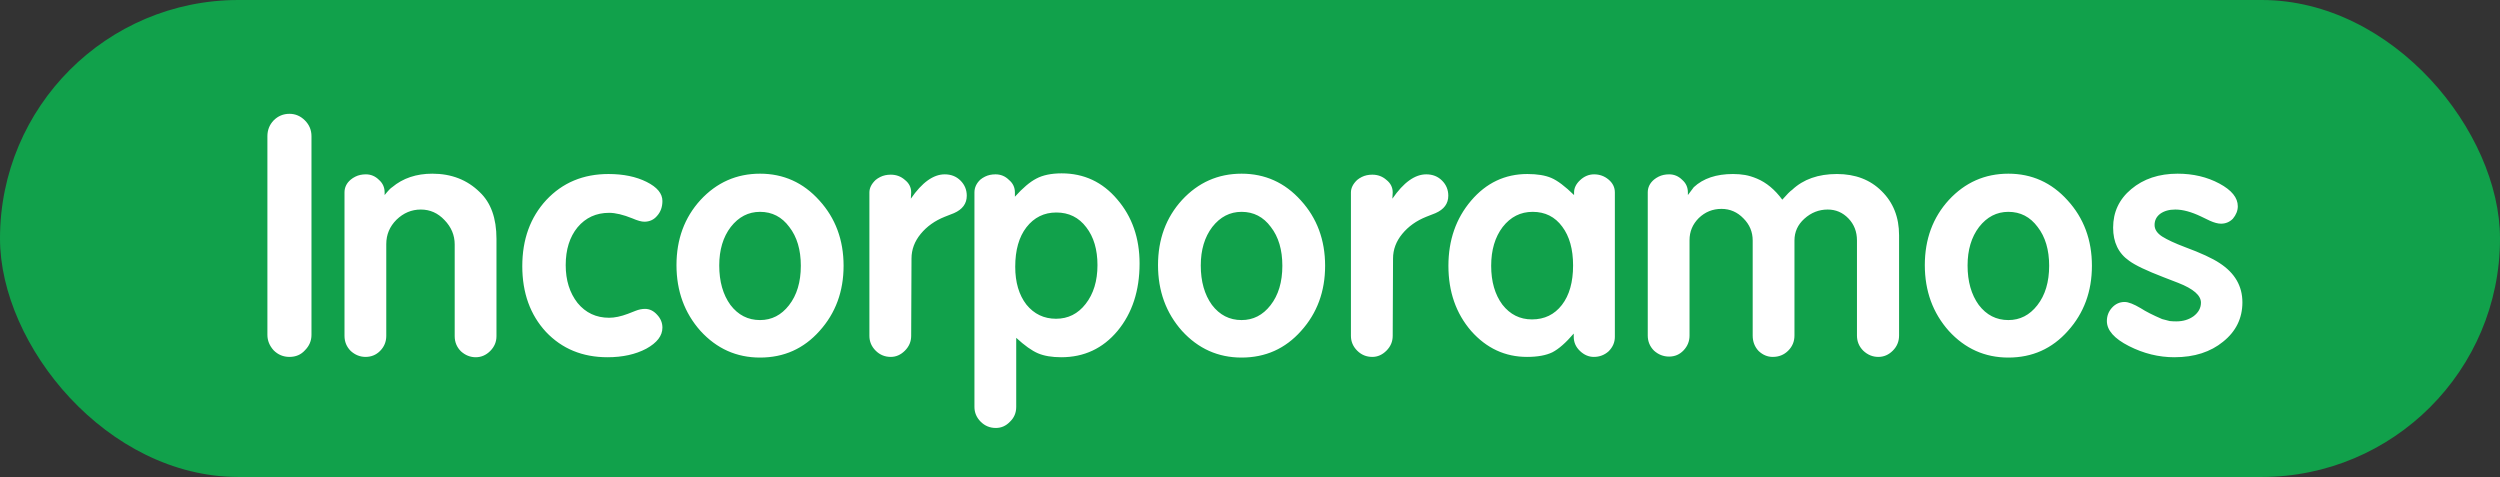
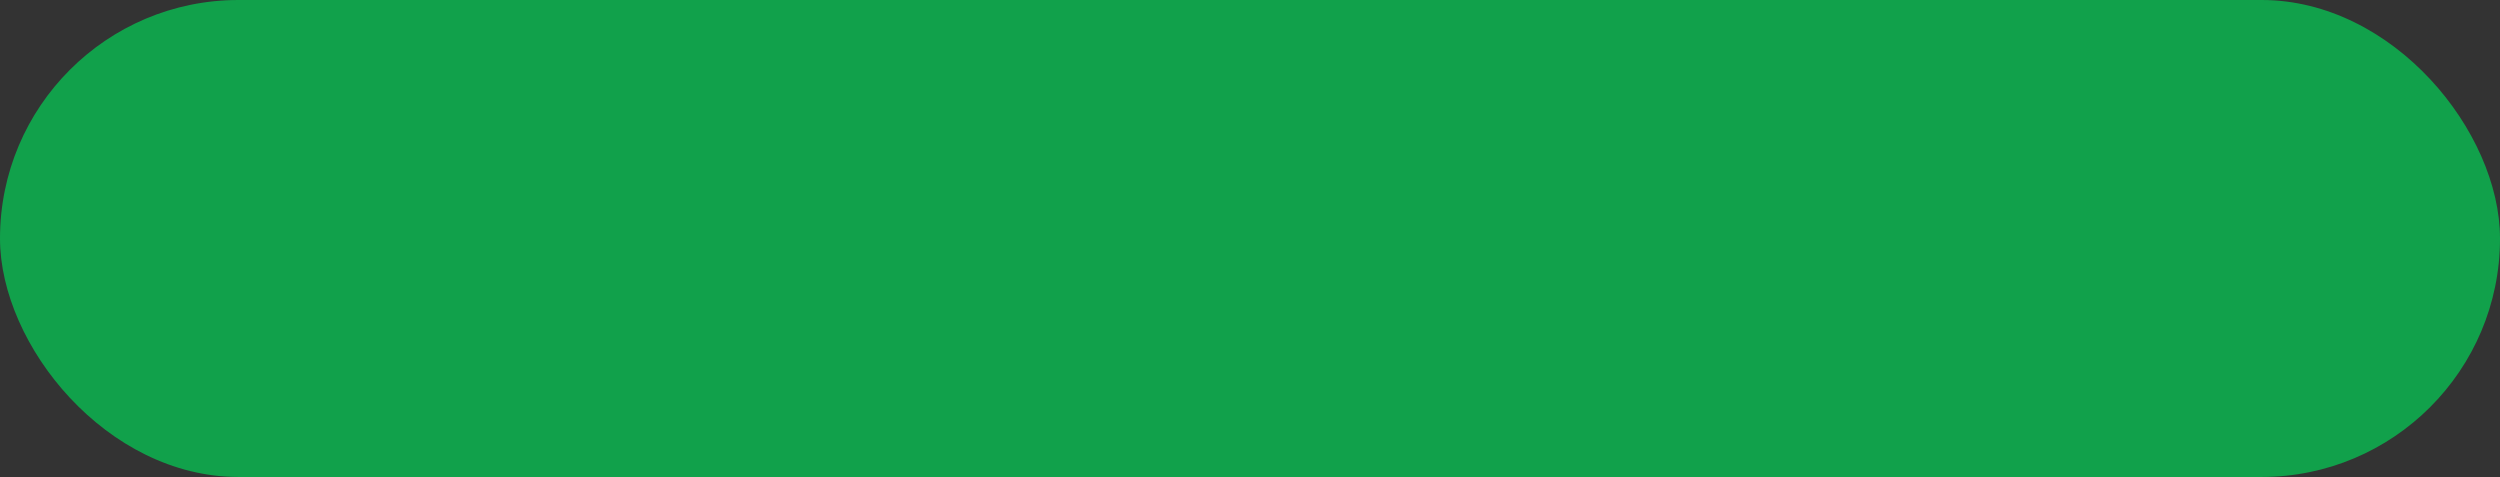
<svg xmlns="http://www.w3.org/2000/svg" width="304" height="58" viewBox="0 0 304 58" fill="none">
  <rect x="0" y="0" width="304" height="58" fill="#333333" stroke="none" />
  <rect width="304" height="58" rx="29" fill="#11A14B" />
-   <path d="M37.876 40.72C37.876 41.44 37.609 42.067 37.076 42.6C36.596 43.133 35.969 43.4 35.196 43.4C34.449 43.4 33.809 43.133 33.276 42.6C32.769 42.04 32.516 41.413 32.516 40.72V16.56C32.516 15.813 32.769 15.173 33.276 14.64C33.809 14.107 34.449 13.84 35.196 13.84C35.916 13.84 36.542 14.107 37.076 14.64C37.609 15.173 37.876 15.813 37.876 16.56V40.72ZM46.771 23.72C47.197 23.187 47.504 22.867 47.691 22.76C48.997 21.667 50.624 21.12 52.571 21.12C54.891 21.12 56.811 21.867 58.331 23.36C59.691 24.64 60.371 26.533 60.371 29.04V40.88C60.371 41.573 60.117 42.173 59.611 42.68C59.104 43.187 58.517 43.44 57.851 43.44C57.184 43.44 56.584 43.2 56.051 42.72C55.544 42.213 55.291 41.6 55.291 40.88V29.72C55.291 28.6 54.877 27.613 54.051 26.76C53.251 25.907 52.291 25.48 51.171 25.48C50.051 25.48 49.064 25.893 48.211 26.72C47.384 27.547 46.971 28.533 46.971 29.68V40.84C46.971 41.56 46.717 42.173 46.211 42.68C45.731 43.16 45.144 43.4 44.451 43.4C43.784 43.4 43.184 43.16 42.651 42.68C42.144 42.173 41.891 41.56 41.891 40.84V23.4C41.891 22.787 42.144 22.267 42.651 21.84C42.811 21.707 42.997 21.587 43.211 21.48C43.584 21.293 44.011 21.2 44.491 21.2C45.104 21.2 45.637 21.427 46.091 21.88C46.544 22.28 46.771 22.787 46.771 23.4V23.72ZM77.27 37.8C77.67 37.64 78.056 37.56 78.43 37.56C78.99 37.56 79.483 37.8 79.91 38.28C80.336 38.733 80.55 39.253 80.55 39.84C80.55 40.827 79.896 41.68 78.59 42.4C77.283 43.093 75.71 43.44 73.87 43.44C70.83 43.44 68.336 42.413 66.39 40.36C64.47 38.28 63.51 35.613 63.51 32.36C63.51 29.107 64.483 26.427 66.43 24.32C68.403 22.213 70.923 21.16 73.99 21.16C75.803 21.16 77.35 21.48 78.63 22.12C79.91 22.76 80.55 23.533 80.55 24.44C80.55 25.16 80.336 25.76 79.91 26.24C79.51 26.72 78.99 26.96 78.35 26.96C78.003 26.96 77.523 26.827 76.91 26.56C75.79 26.107 74.843 25.88 74.07 25.88C72.496 25.88 71.216 26.467 70.23 27.64C69.27 28.813 68.79 30.347 68.79 32.24C68.79 34.08 69.27 35.613 70.23 36.84C71.216 38.04 72.496 38.64 74.07 38.64C74.736 38.64 75.496 38.48 76.35 38.16L77.27 37.8ZM82.26 32.24C82.26 29.093 83.233 26.453 85.18 24.32C87.153 22.187 89.566 21.12 92.42 21.12C95.273 21.12 97.673 22.2 99.62 24.36C101.593 26.52 102.58 29.173 102.58 32.32C102.58 35.44 101.606 38.08 99.66 40.24C97.74 42.4 95.326 43.48 92.42 43.48C89.566 43.48 87.153 42.4 85.18 40.24C83.233 38.053 82.26 35.387 82.26 32.24ZM92.42 25.76C91.006 25.76 89.82 26.373 88.86 27.6C87.926 28.827 87.46 30.387 87.46 32.28C87.46 34.227 87.913 35.827 88.82 37.08C89.753 38.307 90.953 38.92 92.42 38.92C93.833 38.92 95.006 38.32 95.94 37.12C96.9 35.893 97.38 34.293 97.38 32.32C97.38 30.373 96.913 28.8 95.98 27.6C95.073 26.373 93.886 25.76 92.42 25.76ZM110.759 24.16C112.119 22.187 113.492 21.2 114.879 21.2C115.652 21.2 116.292 21.453 116.799 21.96C117.305 22.467 117.559 23.08 117.559 23.8C117.559 24.76 117.039 25.467 115.999 25.92L114.879 26.36C113.679 26.84 112.705 27.533 111.959 28.44C111.212 29.347 110.839 30.347 110.839 31.44L110.799 40.84C110.799 41.533 110.545 42.133 110.039 42.64C109.532 43.147 108.959 43.4 108.319 43.4C107.599 43.4 106.985 43.147 106.479 42.64C105.972 42.133 105.719 41.533 105.719 40.84V23.4C105.719 22.867 105.972 22.36 106.479 21.88C106.639 21.747 106.825 21.627 107.039 21.52C107.412 21.333 107.839 21.24 108.319 21.24C108.985 21.24 109.559 21.453 110.039 21.88C110.545 22.28 110.799 22.787 110.799 23.4L110.759 24.16ZM123.572 41.08V49.48C123.572 50.2 123.319 50.8 122.812 51.28C122.332 51.787 121.759 52.04 121.092 52.04C120.372 52.04 119.759 51.787 119.252 51.28C118.746 50.773 118.492 50.173 118.492 49.48V23.4C118.492 22.813 118.732 22.293 119.212 21.84C119.372 21.707 119.559 21.587 119.772 21.48C120.146 21.293 120.572 21.2 121.052 21.2C121.692 21.2 122.239 21.427 122.692 21.88C123.172 22.28 123.412 22.787 123.412 23.4V23.92C124.372 22.853 125.239 22.12 126.012 21.72C126.812 21.293 127.839 21.08 129.092 21.08C131.812 21.08 134.066 22.133 135.852 24.24C137.666 26.347 138.572 28.947 138.572 32.04C138.572 35.347 137.679 38.08 135.892 40.24C134.106 42.373 131.826 43.44 129.052 43.44C127.906 43.44 126.959 43.28 126.212 42.96C125.466 42.64 124.586 42.013 123.572 41.08ZM128.452 25.84C126.959 25.84 125.746 26.44 124.812 27.64C123.906 28.813 123.452 30.413 123.452 32.44C123.452 34.333 123.906 35.867 124.812 37.04C125.746 38.187 126.946 38.76 128.412 38.76C129.879 38.76 131.079 38.16 132.012 36.96C132.972 35.733 133.452 34.16 133.452 32.24C133.452 30.347 132.999 28.813 132.092 27.64C131.186 26.44 129.972 25.84 128.452 25.84ZM140.814 32.24C140.814 29.093 141.788 26.453 143.734 24.32C145.708 22.187 148.121 21.12 150.974 21.12C153.828 21.12 156.228 22.2 158.174 24.36C160.148 26.52 161.134 29.173 161.134 32.32C161.134 35.44 160.161 38.08 158.214 40.24C156.294 42.4 153.881 43.48 150.974 43.48C148.121 43.48 145.708 42.4 143.734 40.24C141.788 38.053 140.814 35.387 140.814 32.24ZM150.974 25.76C149.561 25.76 148.374 26.373 147.414 27.6C146.481 28.827 146.014 30.387 146.014 32.28C146.014 34.227 146.468 35.827 147.374 37.08C148.308 38.307 149.508 38.92 150.974 38.92C152.388 38.92 153.561 38.32 154.494 37.12C155.454 35.893 155.934 34.293 155.934 32.32C155.934 30.373 155.468 28.8 154.534 27.6C153.628 26.373 152.441 25.76 150.974 25.76ZM169.313 24.16C170.673 22.187 172.047 21.2 173.433 21.2C174.207 21.2 174.847 21.453 175.353 21.96C175.86 22.467 176.113 23.08 176.113 23.8C176.113 24.76 175.593 25.467 174.553 25.92L173.433 26.36C172.233 26.84 171.26 27.533 170.513 28.44C169.767 29.347 169.393 30.347 169.393 31.44L169.353 40.84C169.353 41.533 169.1 42.133 168.593 42.64C168.087 43.147 167.513 43.4 166.873 43.4C166.153 43.4 165.54 43.147 165.033 42.64C164.527 42.133 164.273 41.533 164.273 40.84V23.4C164.273 22.867 164.527 22.36 165.033 21.88C165.193 21.747 165.38 21.627 165.593 21.52C165.967 21.333 166.393 21.24 166.873 21.24C167.54 21.24 168.113 21.453 168.593 21.88C169.1 22.28 169.353 22.787 169.353 23.4L169.313 24.16ZM191.407 23.72V23.4C191.407 22.867 191.647 22.373 192.127 21.92C192.634 21.44 193.207 21.2 193.847 21.2C194.514 21.2 195.1 21.413 195.607 21.84C196.114 22.267 196.367 22.787 196.367 23.4V40.96C196.367 41.627 196.114 42.213 195.607 42.72C195.1 43.173 194.5 43.4 193.807 43.4C193.194 43.4 192.634 43.16 192.127 42.68C191.62 42.2 191.367 41.627 191.367 40.96V40.56C190.407 41.68 189.54 42.44 188.767 42.84C187.994 43.213 186.967 43.4 185.687 43.4C183.02 43.4 180.754 42.347 178.887 40.24C177.047 38.107 176.127 35.467 176.127 32.32C176.127 29.2 177.047 26.56 178.887 24.4C180.727 22.24 183.007 21.16 185.727 21.16C186.927 21.16 187.9 21.32 188.647 21.64C189.394 21.96 190.314 22.653 191.407 23.72ZM186.367 25.76C184.9 25.76 183.687 26.373 182.727 27.6C181.794 28.827 181.327 30.4 181.327 32.32C181.327 34.24 181.78 35.813 182.687 37.04C183.62 38.24 184.82 38.84 186.287 38.84C187.807 38.84 189.02 38.253 189.927 37.08C190.834 35.907 191.287 34.307 191.287 32.28C191.287 30.307 190.847 28.733 189.967 27.56C189.087 26.36 187.887 25.76 186.367 25.76ZM216.727 24.28C217.287 23.64 217.687 23.24 217.927 23.08C219.287 21.8 221.101 21.16 223.367 21.16C225.607 21.16 227.421 21.853 228.807 23.24C230.221 24.627 230.927 26.413 230.927 28.6V40.8C230.927 41.52 230.674 42.133 230.167 42.64C229.661 43.147 229.074 43.4 228.407 43.4C227.714 43.4 227.101 43.147 226.567 42.64C226.061 42.133 225.807 41.52 225.807 40.8V29.24C225.807 28.173 225.461 27.28 224.767 26.56C224.074 25.84 223.234 25.48 222.247 25.48C221.181 25.48 220.234 25.853 219.407 26.6C218.607 27.32 218.207 28.2 218.207 29.24V40.8C218.207 41.52 217.954 42.133 217.447 42.64C216.941 43.147 216.314 43.4 215.567 43.4C214.927 43.4 214.354 43.16 213.847 42.68C213.367 42.173 213.127 41.547 213.127 40.8V29.24C213.127 28.2 212.754 27.307 212.007 26.56C211.261 25.787 210.367 25.4 209.327 25.4C208.261 25.4 207.341 25.773 206.567 26.52C205.821 27.267 205.447 28.16 205.447 29.2V40.8C205.447 41.493 205.207 42.093 204.727 42.6C204.247 43.107 203.661 43.36 202.967 43.36C202.274 43.36 201.661 43.12 201.127 42.64C200.621 42.133 200.367 41.52 200.367 40.8V23.4C200.367 22.787 200.621 22.267 201.127 21.84C201.287 21.707 201.474 21.587 201.687 21.48C202.061 21.293 202.487 21.2 202.967 21.2C203.581 21.2 204.114 21.427 204.567 21.88C205.021 22.28 205.247 22.787 205.247 23.4V23.72L205.967 22.76C207.114 21.693 208.701 21.16 210.727 21.16C211.261 21.16 211.754 21.2 212.207 21.28C212.661 21.36 213.141 21.507 213.647 21.72C214.794 22.2 215.821 23.053 216.727 24.28ZM234.057 32.24C234.057 29.093 235.03 26.453 236.977 24.32C238.95 22.187 241.363 21.12 244.217 21.12C247.07 21.12 249.47 22.2 251.417 24.36C253.39 26.52 254.377 29.173 254.377 32.32C254.377 35.44 253.403 38.08 251.457 40.24C249.537 42.4 247.123 43.48 244.217 43.48C241.363 43.48 238.95 42.4 236.977 40.24C235.03 38.053 234.057 35.387 234.057 32.24ZM244.217 25.76C242.803 25.76 241.617 26.373 240.657 27.6C239.723 28.827 239.257 30.387 239.257 32.28C239.257 34.227 239.71 35.827 240.617 37.08C241.55 38.307 242.75 38.92 244.217 38.92C245.63 38.92 246.803 38.32 247.737 37.12C248.697 35.893 249.177 34.293 249.177 32.32C249.177 30.373 248.71 28.8 247.777 27.6C246.87 26.373 245.683 25.76 244.217 25.76ZM267.636 26.32C266.462 25.76 265.422 25.48 264.516 25.48C263.769 25.48 263.156 25.653 262.676 26C262.222 26.347 261.996 26.8 261.996 27.36C261.996 27.893 262.302 28.36 262.916 28.76C263.556 29.16 264.476 29.587 265.676 30.04C267.622 30.76 269.036 31.413 269.916 32C271.756 33.2 272.676 34.787 272.676 36.76C272.676 38.707 271.889 40.307 270.316 41.56C269.569 42.173 268.702 42.64 267.716 42.96C266.729 43.28 265.622 43.44 264.396 43.44C262.502 43.44 260.662 42.987 258.876 42.08C257.089 41.173 256.196 40.16 256.196 39.04C256.196 38.427 256.396 37.893 256.796 37.44C257.222 36.96 257.742 36.72 258.356 36.72C258.809 36.72 259.462 36.973 260.316 37.48C260.929 37.88 261.796 38.32 262.916 38.8C263.289 38.907 263.596 38.987 263.836 39.04C264.102 39.067 264.369 39.08 264.636 39.08C265.462 39.08 266.169 38.867 266.756 38.44C267.342 37.987 267.636 37.44 267.636 36.8C267.636 35.92 266.716 35.12 264.876 34.4L263.116 33.72C261.036 32.92 259.636 32.253 258.916 31.72C257.609 30.813 256.956 29.467 256.956 27.68C256.956 25.787 257.689 24.227 259.156 23C260.649 21.747 262.529 21.12 264.796 21.12C266.689 21.12 268.382 21.52 269.876 22.32C271.369 23.12 272.116 24.04 272.116 25.08C272.116 25.613 271.916 26.12 271.516 26.6C271.116 27 270.636 27.2 270.076 27.2C269.702 27.2 269.249 27.08 268.716 26.84L267.636 26.32Z" fill="white" />
</svg>